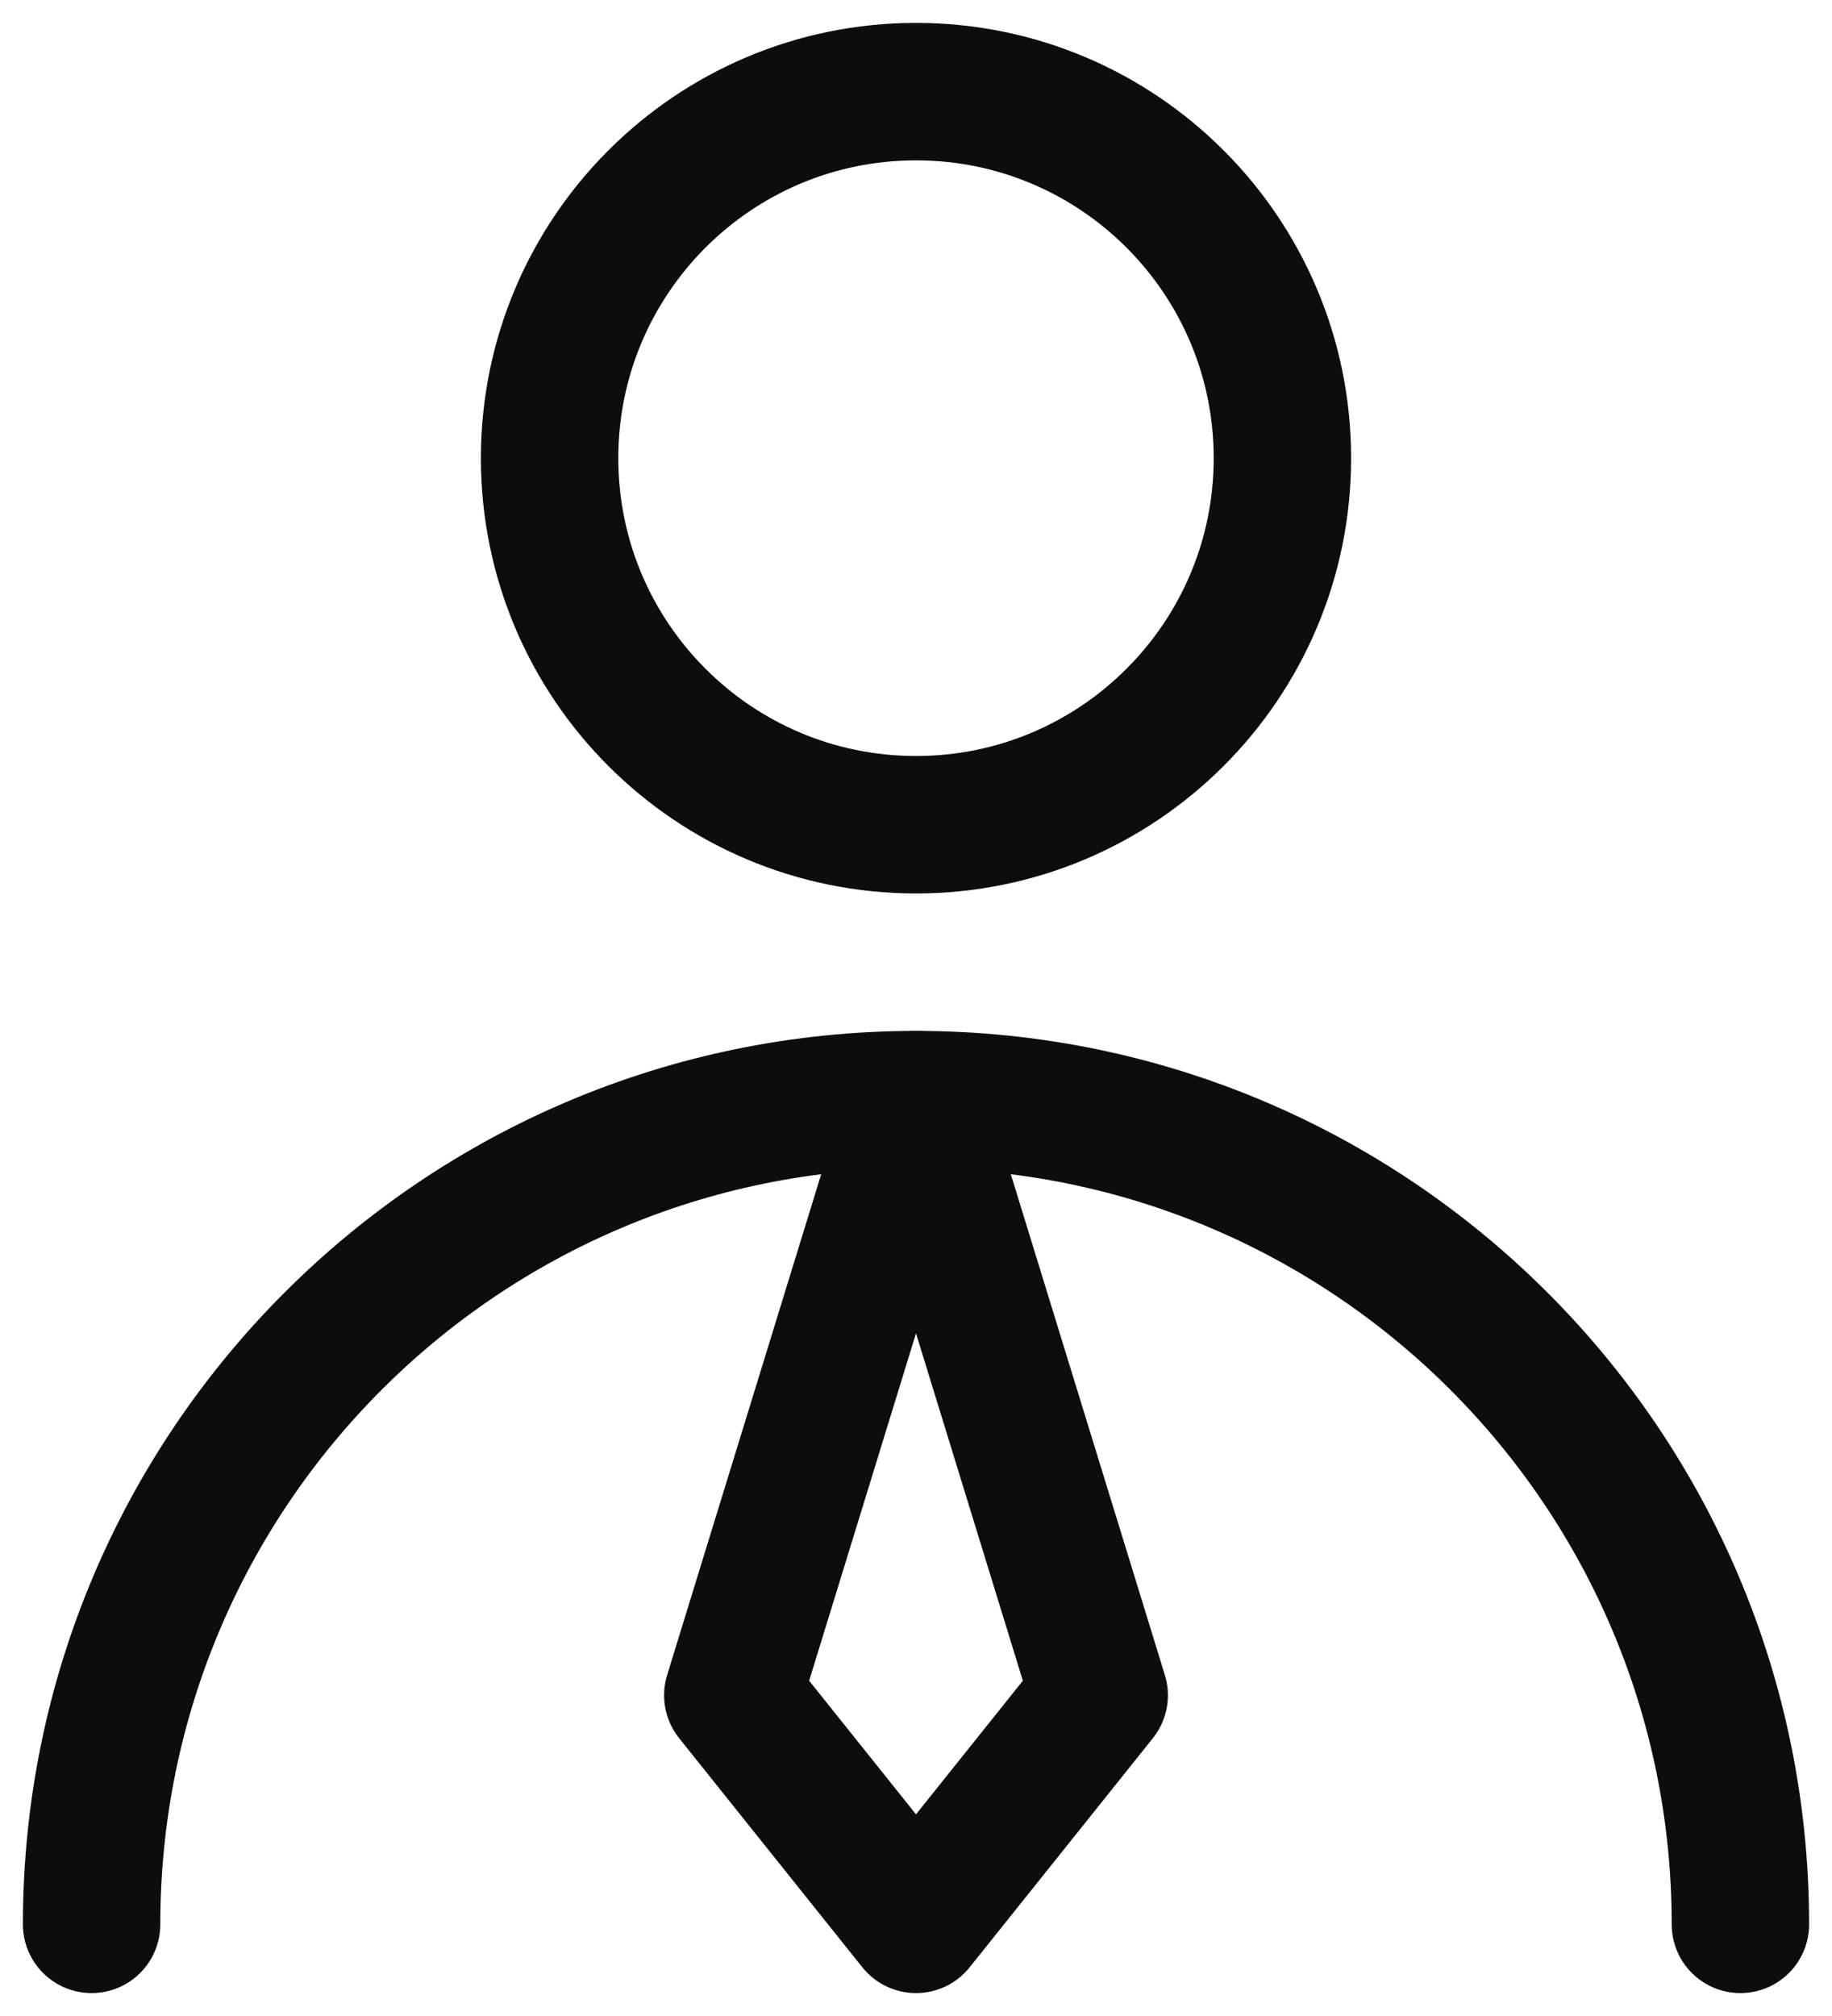
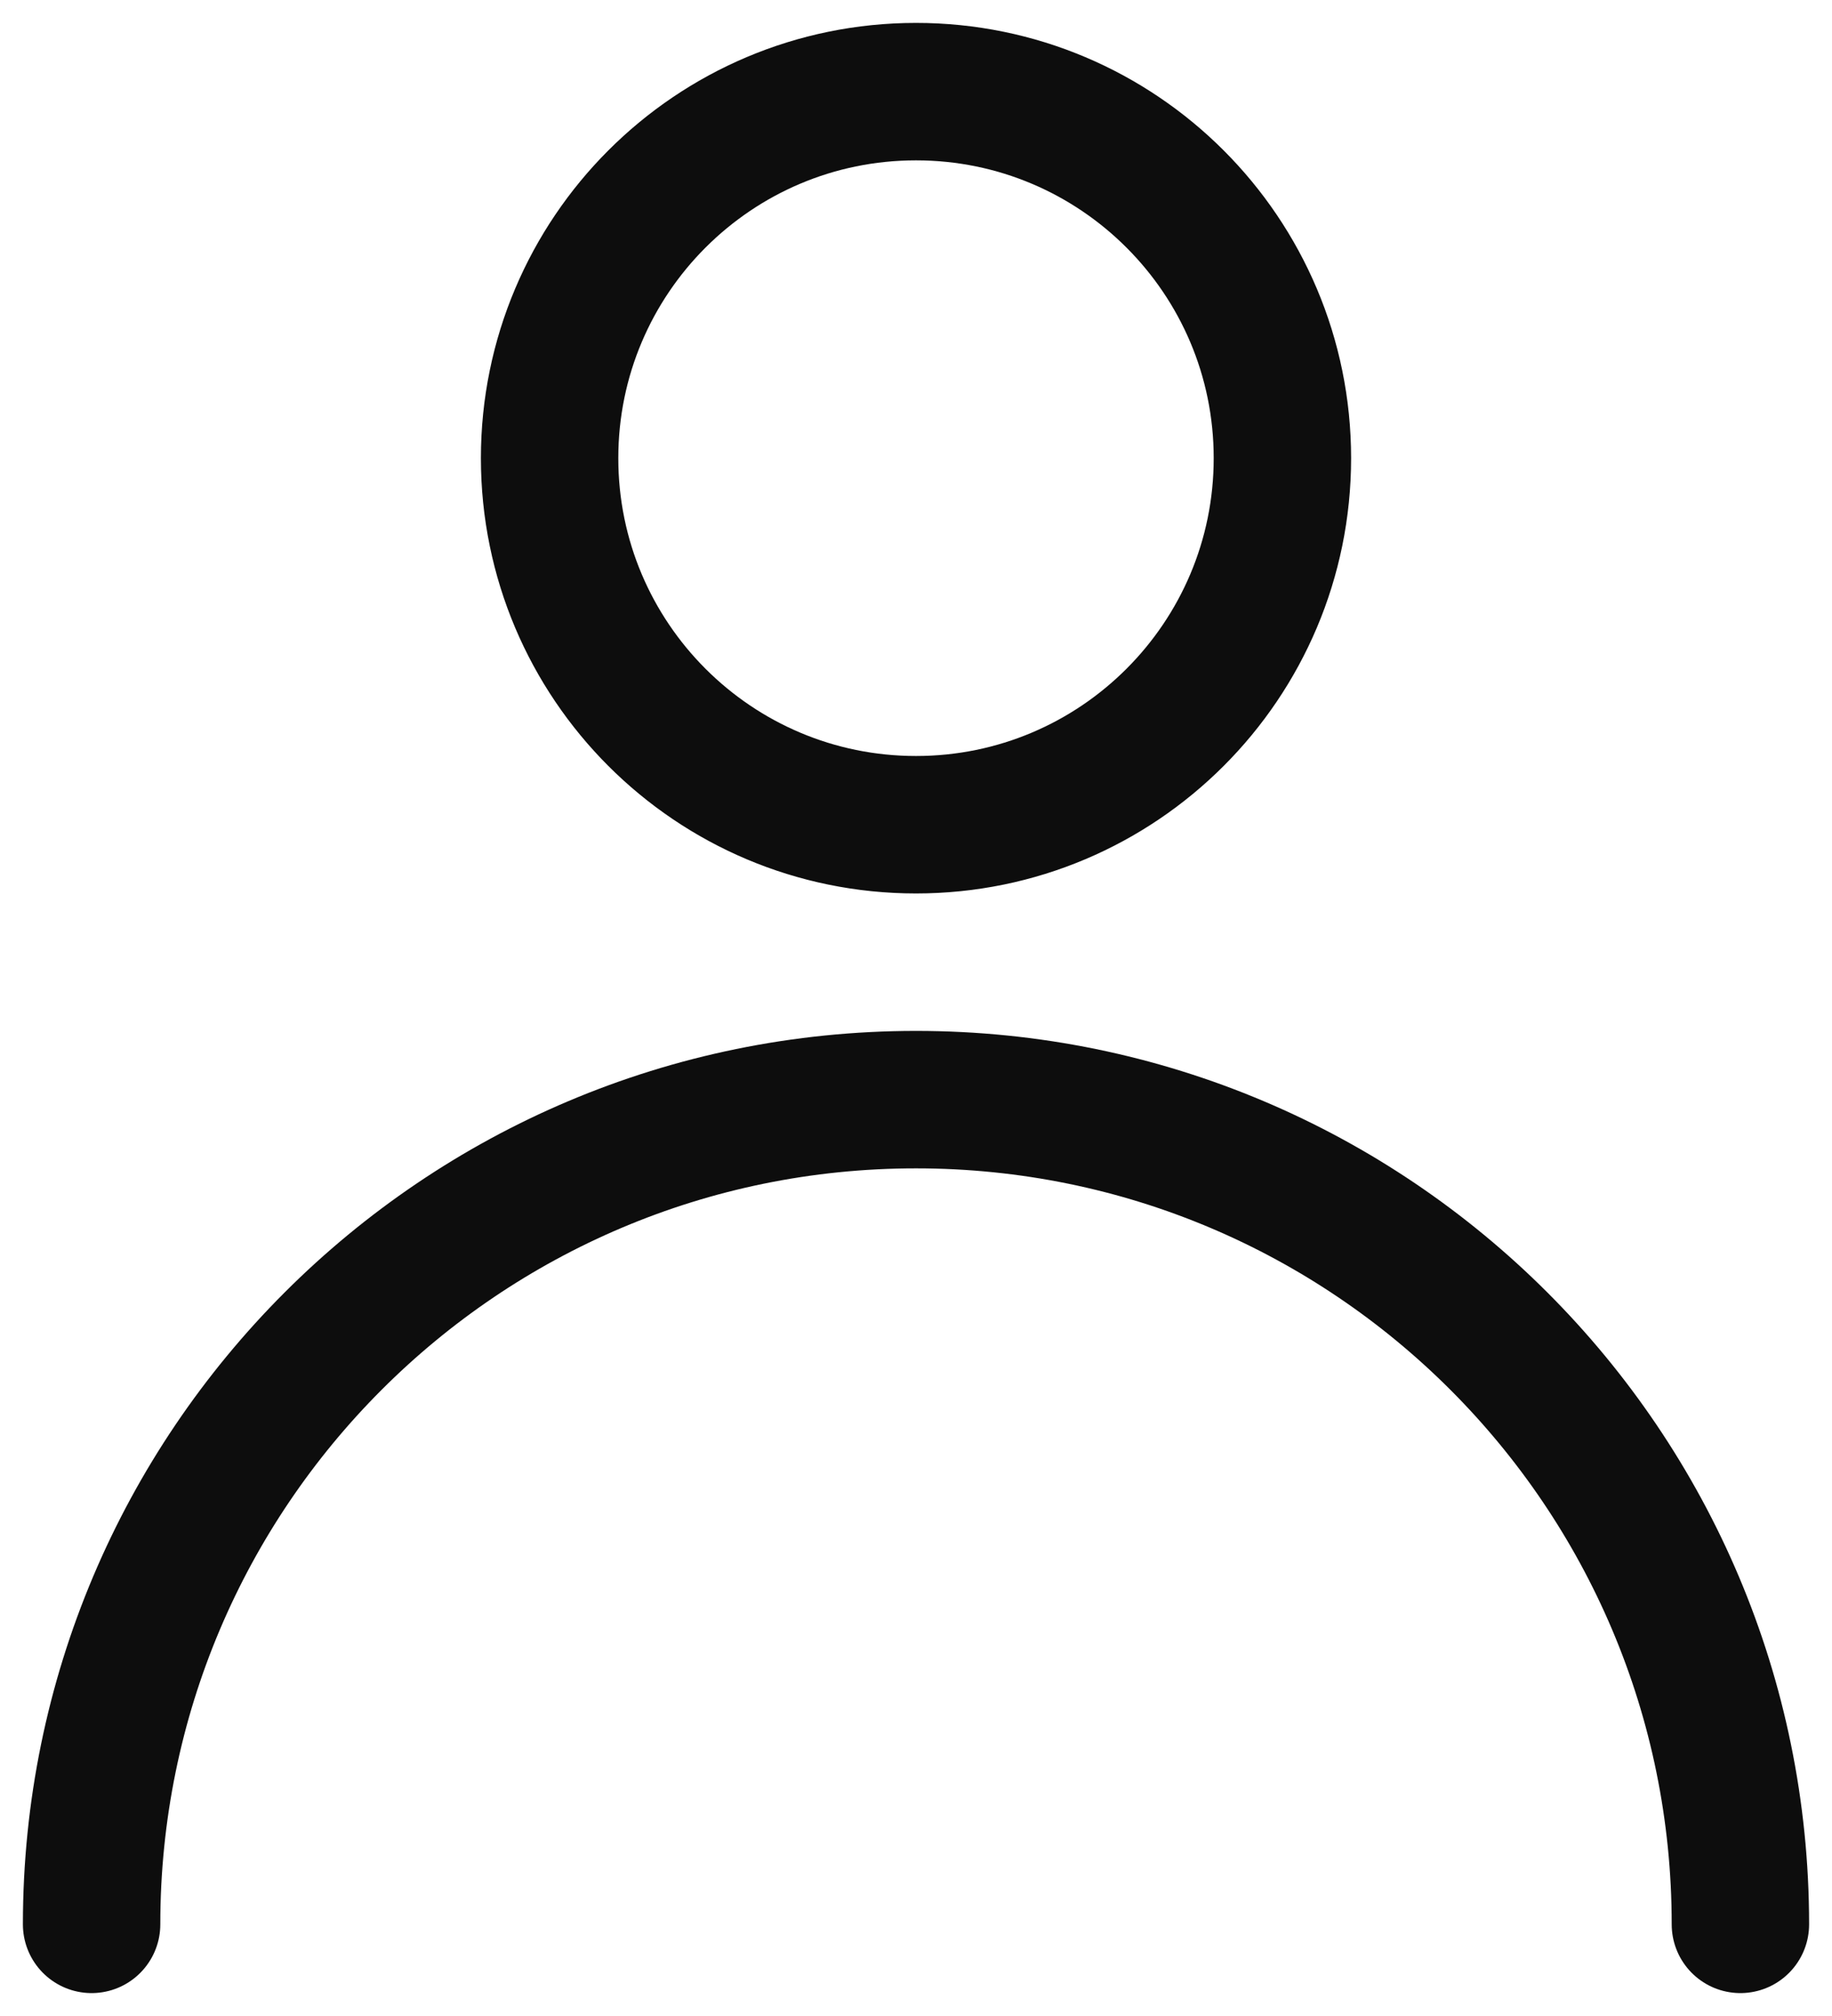
<svg xmlns="http://www.w3.org/2000/svg" width="40" height="44" viewBox="0 0 40 44" fill="none">
-   <path d="M20 18C24.418 18 28 14.418 28 10C28 5.582 24.418 2 20 2C15.582 2 12 5.582 12 10C12 14.418 15.582 18 20 18Z" stroke="#0D0D0D" stroke-width="3" stroke-linecap="round" stroke-linejoin="round" />
+   <path d="M20 18C24.418 18 28 14.418 28 10C28 5.582 24.418 2 20 2C15.582 2 12 5.582 12 10C12 14.418 15.582 18 20 18" stroke="#0D0D0D" stroke-width="3" stroke-linecap="round" stroke-linejoin="round" />
  <path d="M38 42C38 32.059 29.941 24 20 24C10.059 24 2 32.059 2 42" stroke="#0D0D0D" stroke-width="3" stroke-linecap="round" stroke-linejoin="round" />
-   <path d="M20 42L24 37L20 24L16 37L20 42Z" stroke="#0D0D0D" stroke-width="3" stroke-linecap="round" stroke-linejoin="round" />
</svg>